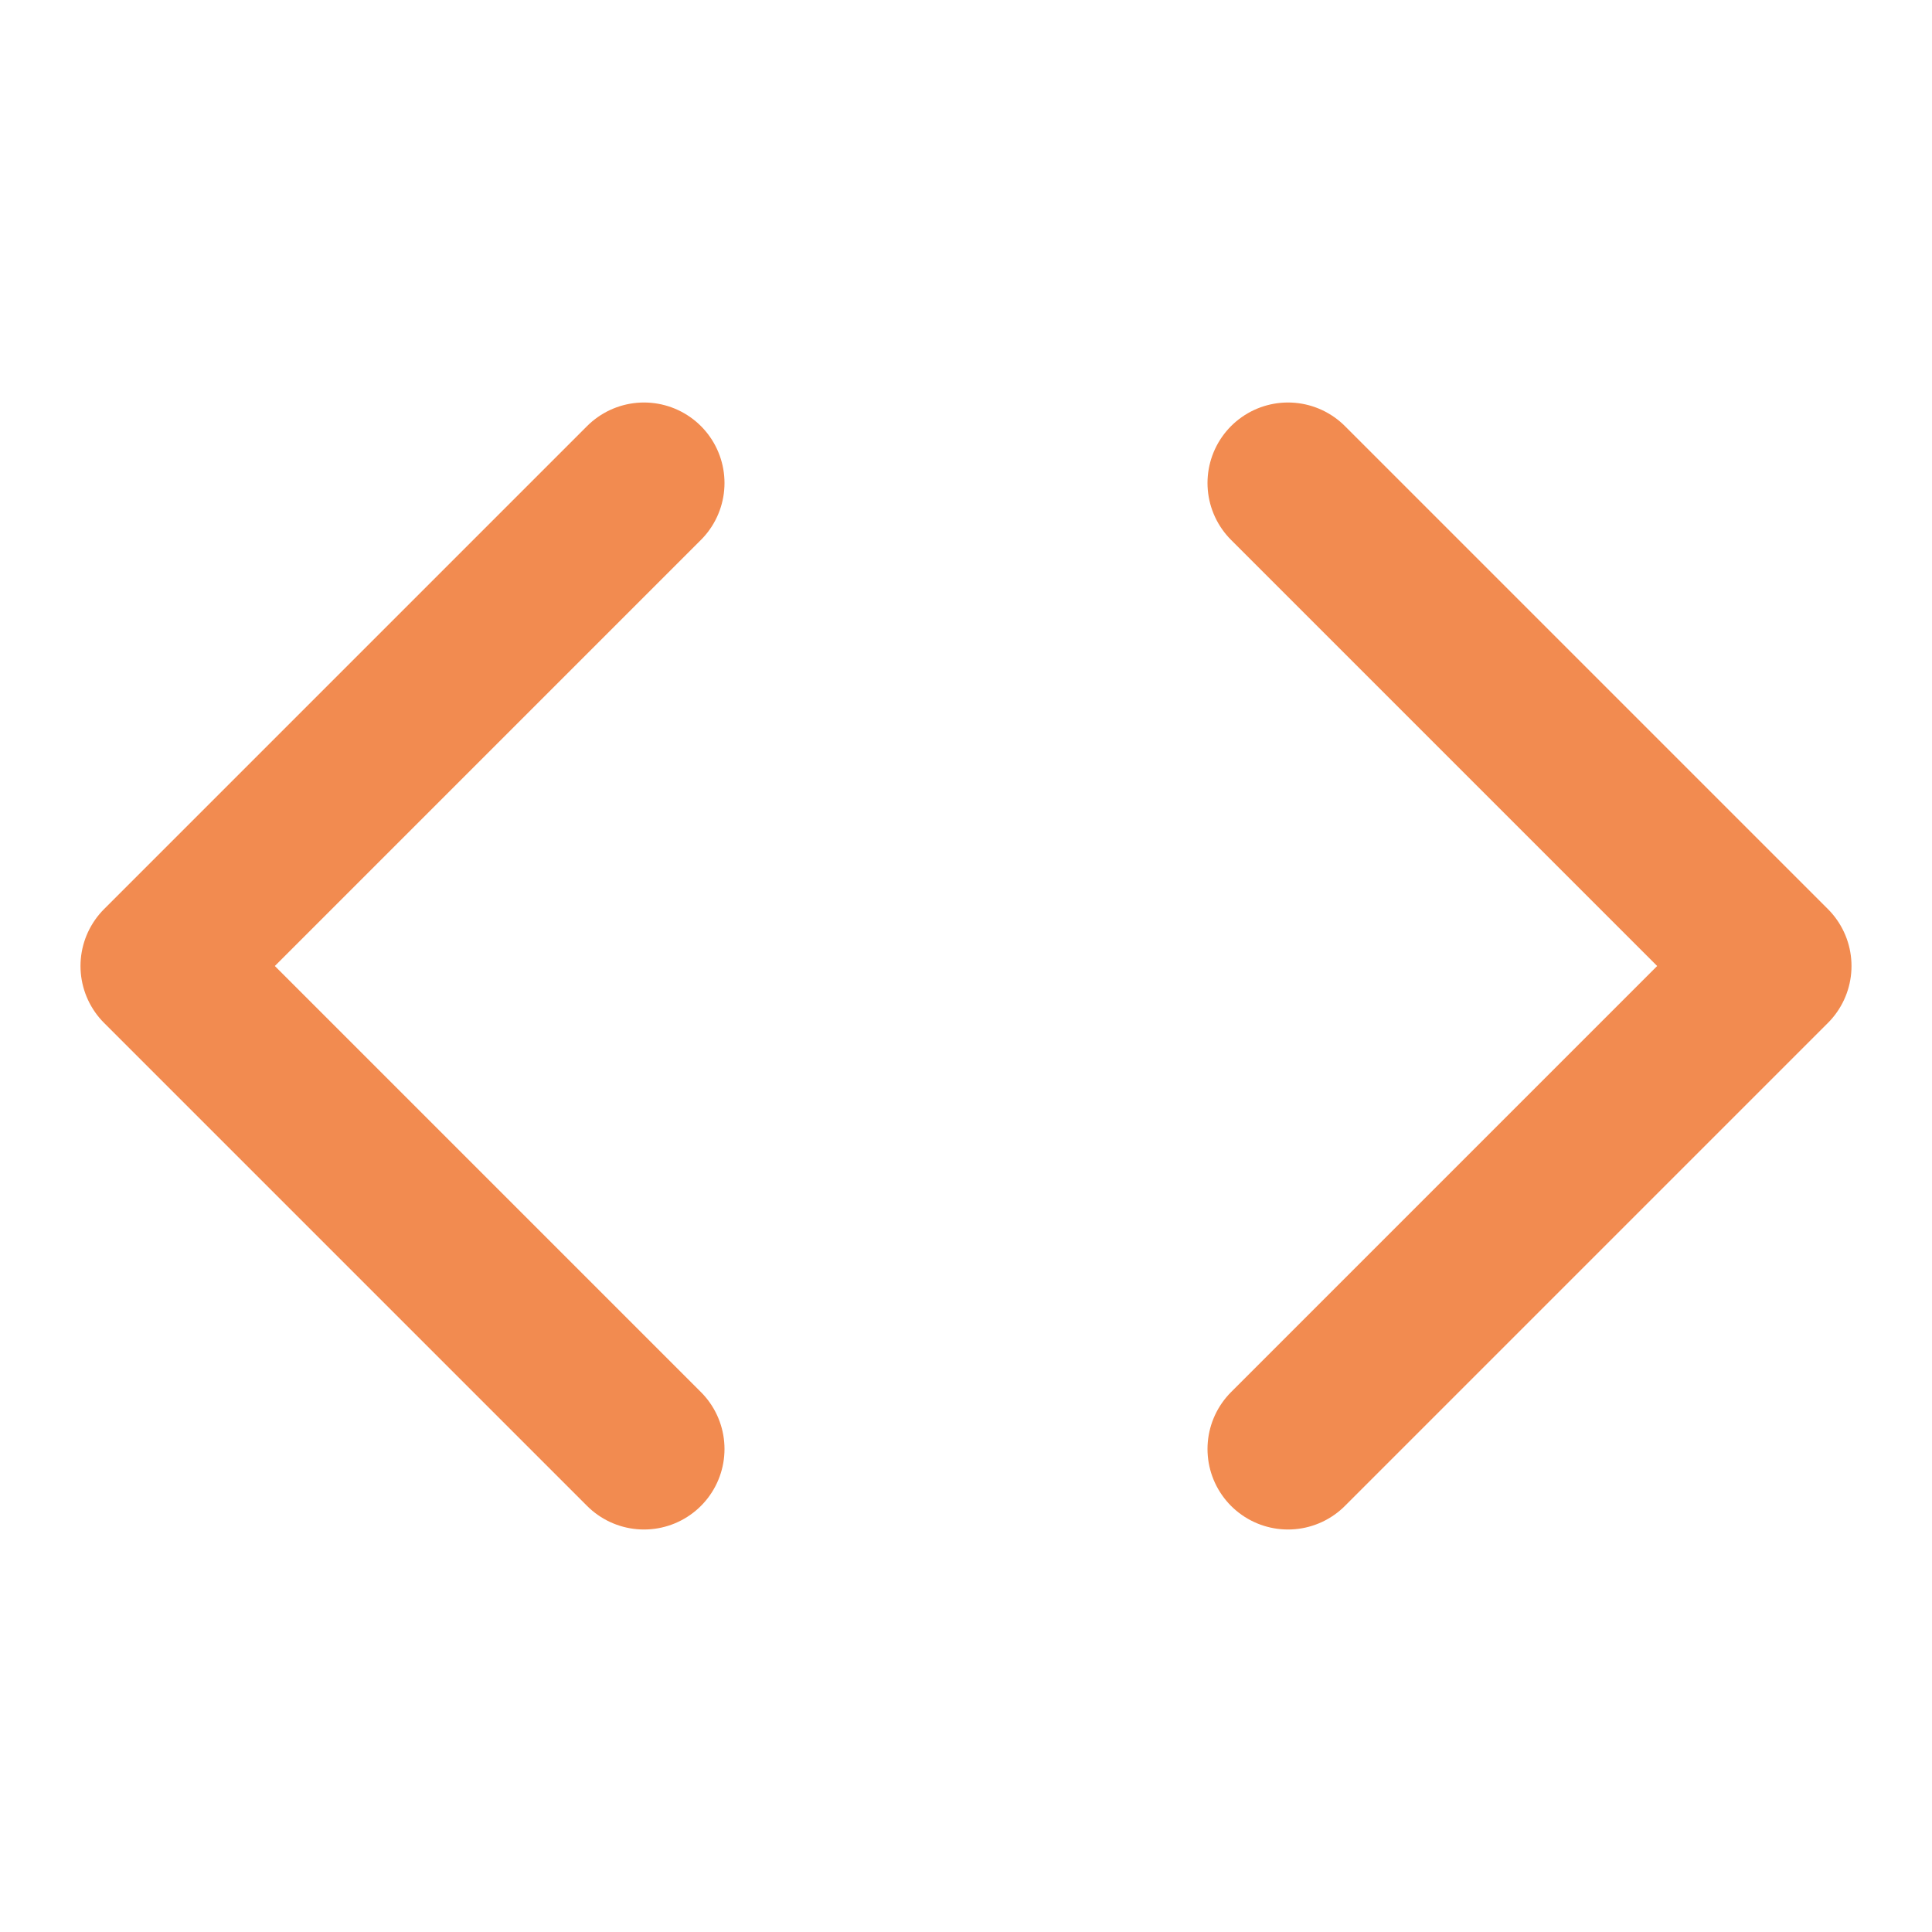
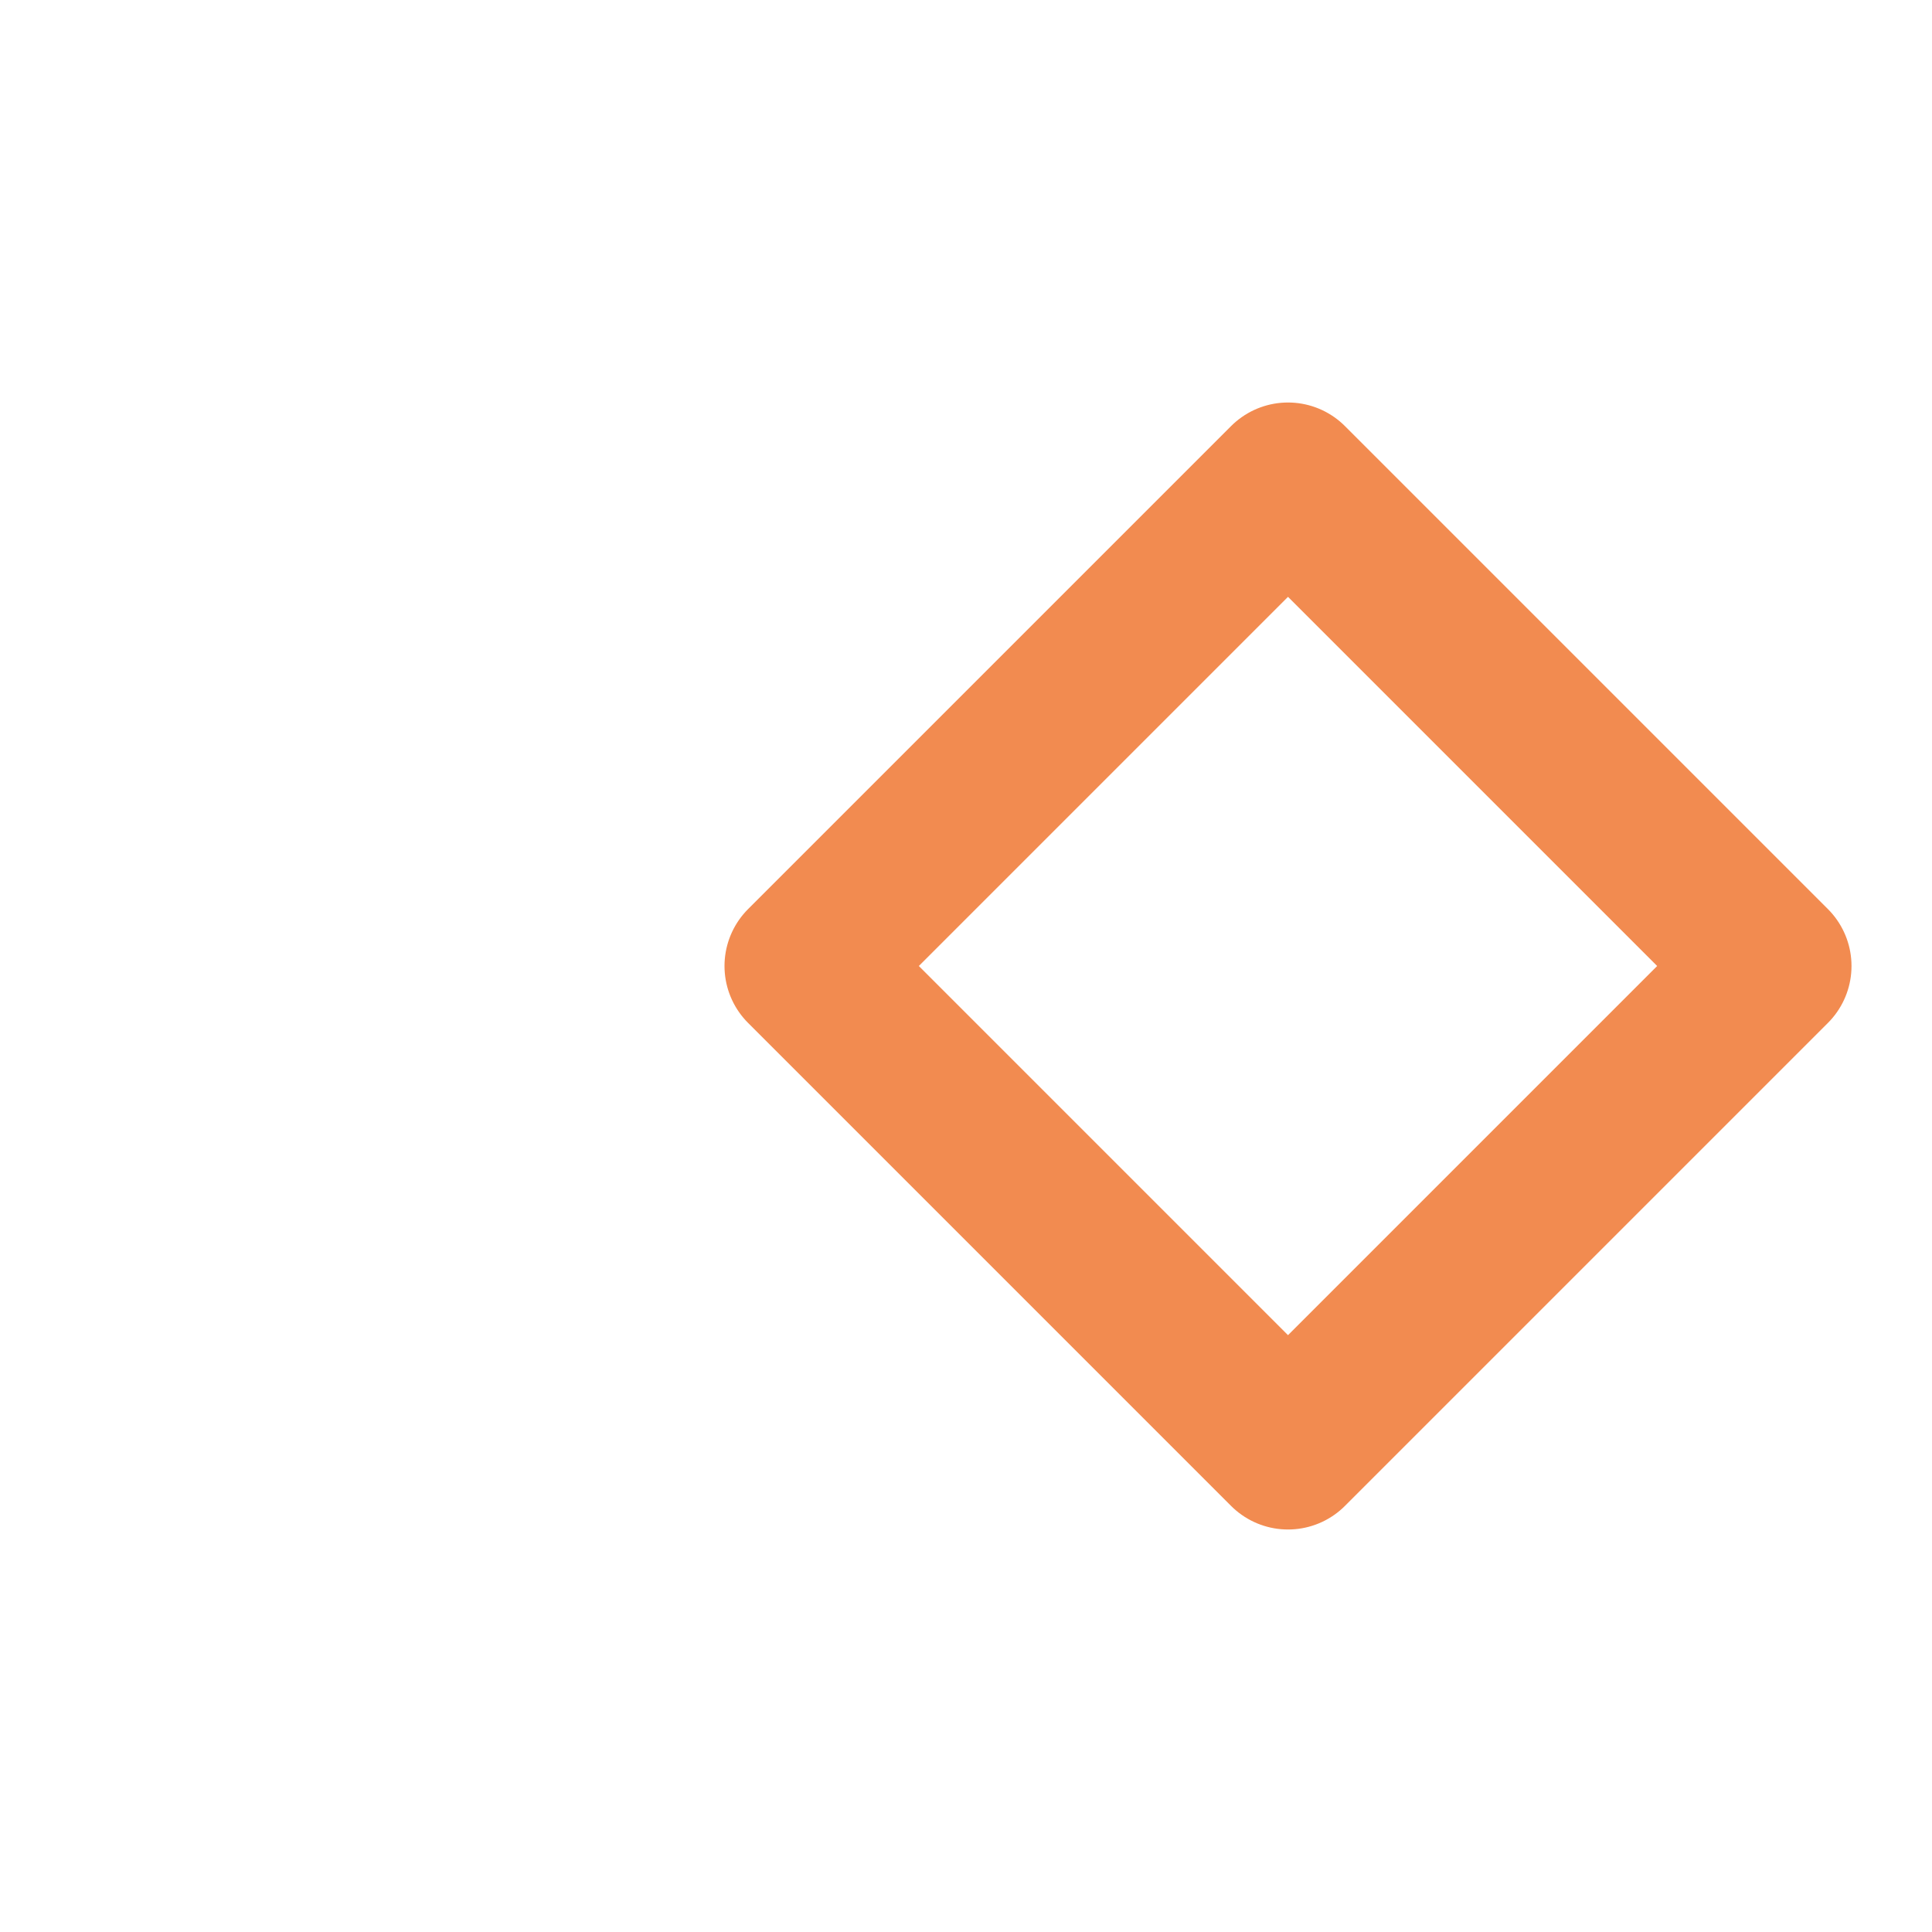
<svg xmlns="http://www.w3.org/2000/svg" width="24" height="24" fill="none" stroke="#F28B50" stroke-linecap="round" stroke-linejoin="round" stroke-width="2" class="lucide lucide-code text-highlight h-10 w-10">
-   <path d="m16 18 6-6-6-6M8 6l-6 6 6 6" />
+   <path d="m16 18 6-6-6-6l-6 6 6 6" />
</svg>